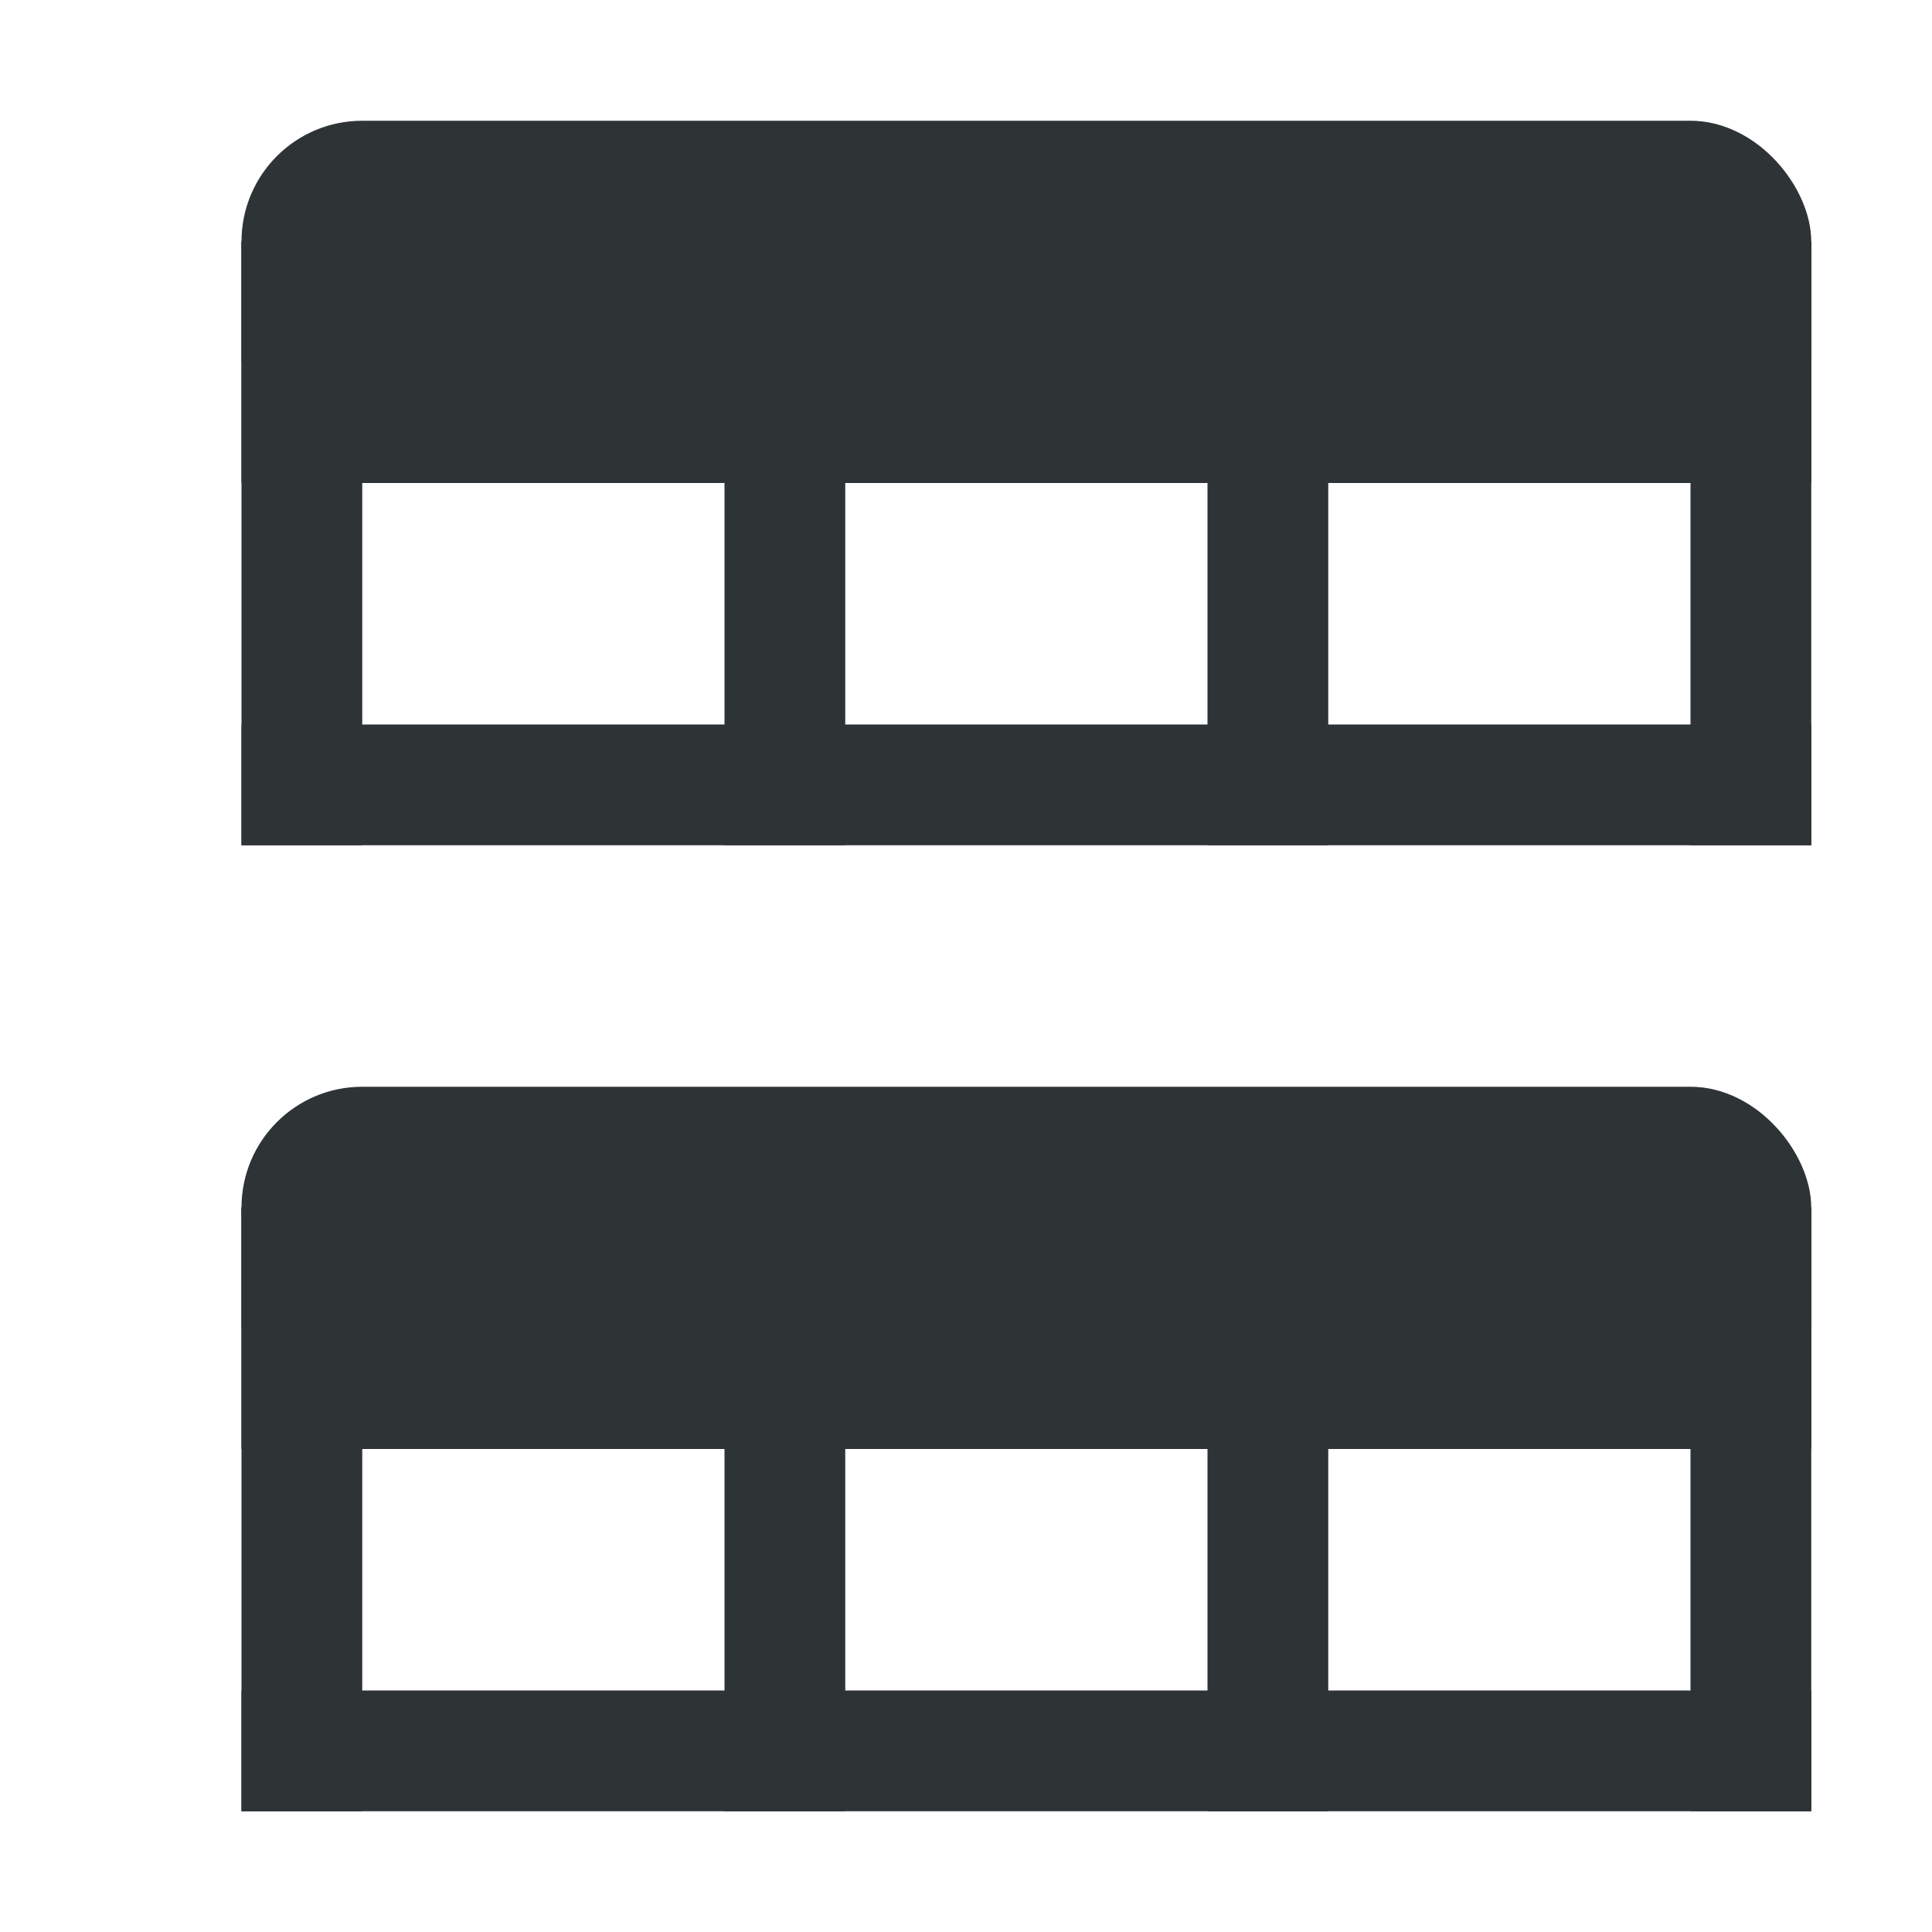
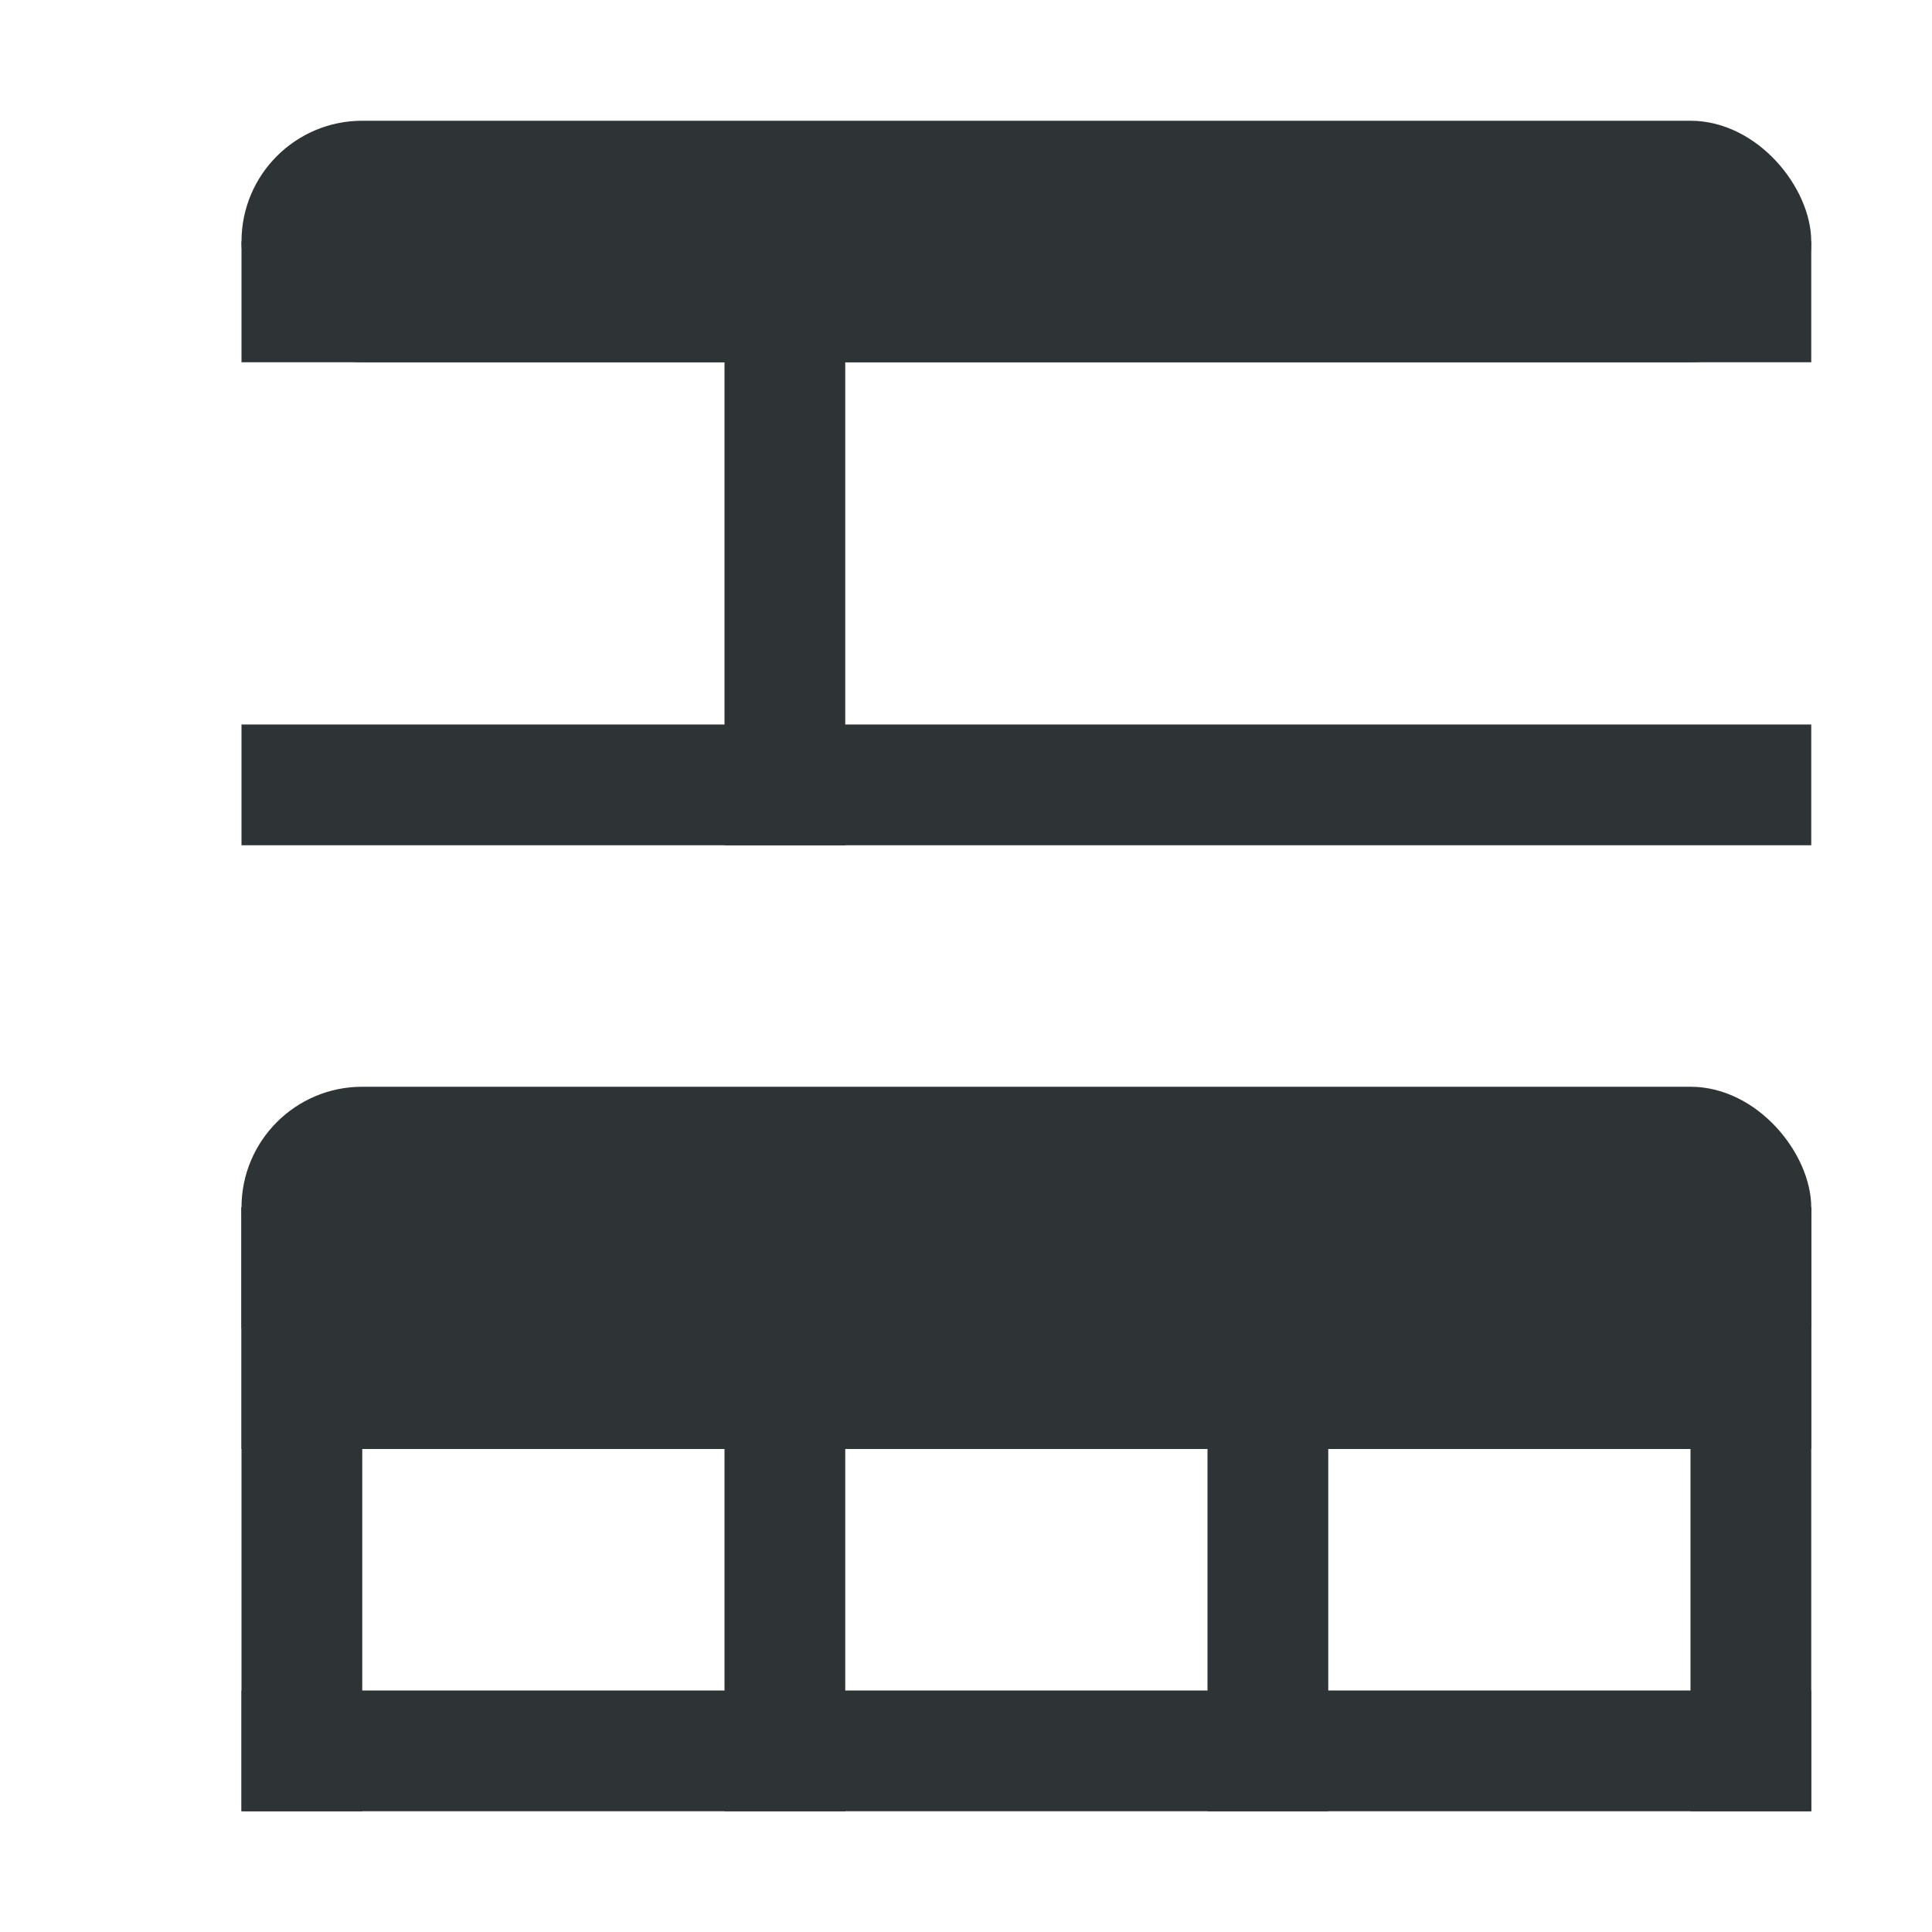
<svg xmlns="http://www.w3.org/2000/svg" xmlns:ns1="http://www.inkscape.org/namespaces/inkscape" xmlns:ns2="http://sodipodi.sourceforge.net/DTD/sodipodi-0.dtd" width="16" height="16" id="svg3991" version="1.1" ns1:version="0.48.4 r9939" ns2:docname="role-partition.svg">
  <title id="title4018">GNU PSPP flat icon set</title>
  <defs id="defs3993" />
  <ns2:namedview id="base" pagecolor="#ffffff" bordercolor="#666666" borderopacity="1.0" ns1:pageopacity="0.0" ns1:pageshadow="2" ns1:zoom="22.4" ns1:cx="8" ns1:cy="6.1783041" ns1:document-units="px" ns1:current-layer="layer1" showgrid="true" ns1:window-width="683" ns1:window-height="709" ns1:window-x="0" ns1:window-y="27" ns1:window-maximized="0" showborder="false" ns1:snap-bbox="true">
    <ns1:grid type="xygrid" id="grid2983" empspacing="5" visible="true" enabled="true" snapvisiblegridlinesonly="true" />
    <ns2:guide position="0,0" orientation="0,16" id="guide2985" />
    <ns2:guide position="16,0" orientation="-16,0" id="guide2987" />
    <ns2:guide position="16,16" orientation="0,-16" id="guide2989" />
    <ns2:guide position="0,16" orientation="16,0" id="guide2991" />
  </ns2:namedview>
  <g ns1:label="Layer 1" ns1:groupmode="layer" id="layer1" transform="translate(0,-1036.362)">
    <g transform="translate(95,640)" style="display:inline" id="g5478">
      <rect y="410.362" x="-93" height="1" width="13" id="rect5694" style="fill:#2e3436" />
      <rect y="406.362" x="-93" height="1" width="13" id="rect5694-7" style="fill:#2e3436;display:inline" />
      <rect y="406.362" x="-93" height="2" width="13" id="rect5694-73" style="fill:#2e3436;display:inline" />
      <rect ry="1" y="405.362" x="-93" height="2" width="13" id="rect5694-9" style="fill:#2e3436;display:inline" />
      <rect y="406.362" x="-93" height="5" width="1" id="rect5694-733" style="fill:#2e3436;display:inline" />
      <rect y="406.362" x="-81" height="5" width="1" id="rect5694-733-8" style="fill:#2e3436;display:inline" />
      <rect y="406.362" x="-85" height="5" width="1" id="rect5694-733-0" style="fill:#2e3436;display:inline" />
      <rect y="406.362" x="-89" height="5" width="1" id="rect5694-733-86" style="fill:#2e3436;display:inline" />
      <rect y="402.362" x="-93" height="1" width="13" id="rect5694-93" style="fill:#2e3436;display:inline" />
      <rect y="398.362" x="-93" height="1" width="13" id="rect5694-7-0" style="fill:#2e3436;display:inline" />
-       <rect y="398.362" x="-93" height="2" width="13" id="rect5694-73-5" style="fill:#2e3436;display:inline" />
      <rect ry="1" y="397.362" x="-93" height="2" width="13" id="rect5694-9-9" style="fill:#2e3436;display:inline" />
-       <rect y="398.362" x="-93" height="5" width="1" id="rect5694-733-1" style="fill:#2e3436;display:inline" />
-       <rect y="398.362" x="-81" height="5" width="1" id="rect5694-733-8-3" style="fill:#2e3436;display:inline" />
-       <rect y="398.362" x="-85" height="5" width="1" id="rect5694-733-0-3" style="fill:#2e3436;display:inline" />
      <rect y="398.362" x="-89" height="5" width="1" id="rect5694-733-86-7" style="fill:#2e3436;display:inline" />
      <rect y="396.362" x="-95" height="16" width="16" id="rect5806" style="fill:none" />
-       <rect y="396.362" x="-95" height="16" width="16" id="rect5476" style="fill:none;stroke:none" />
    </g>
  </g>
</svg>